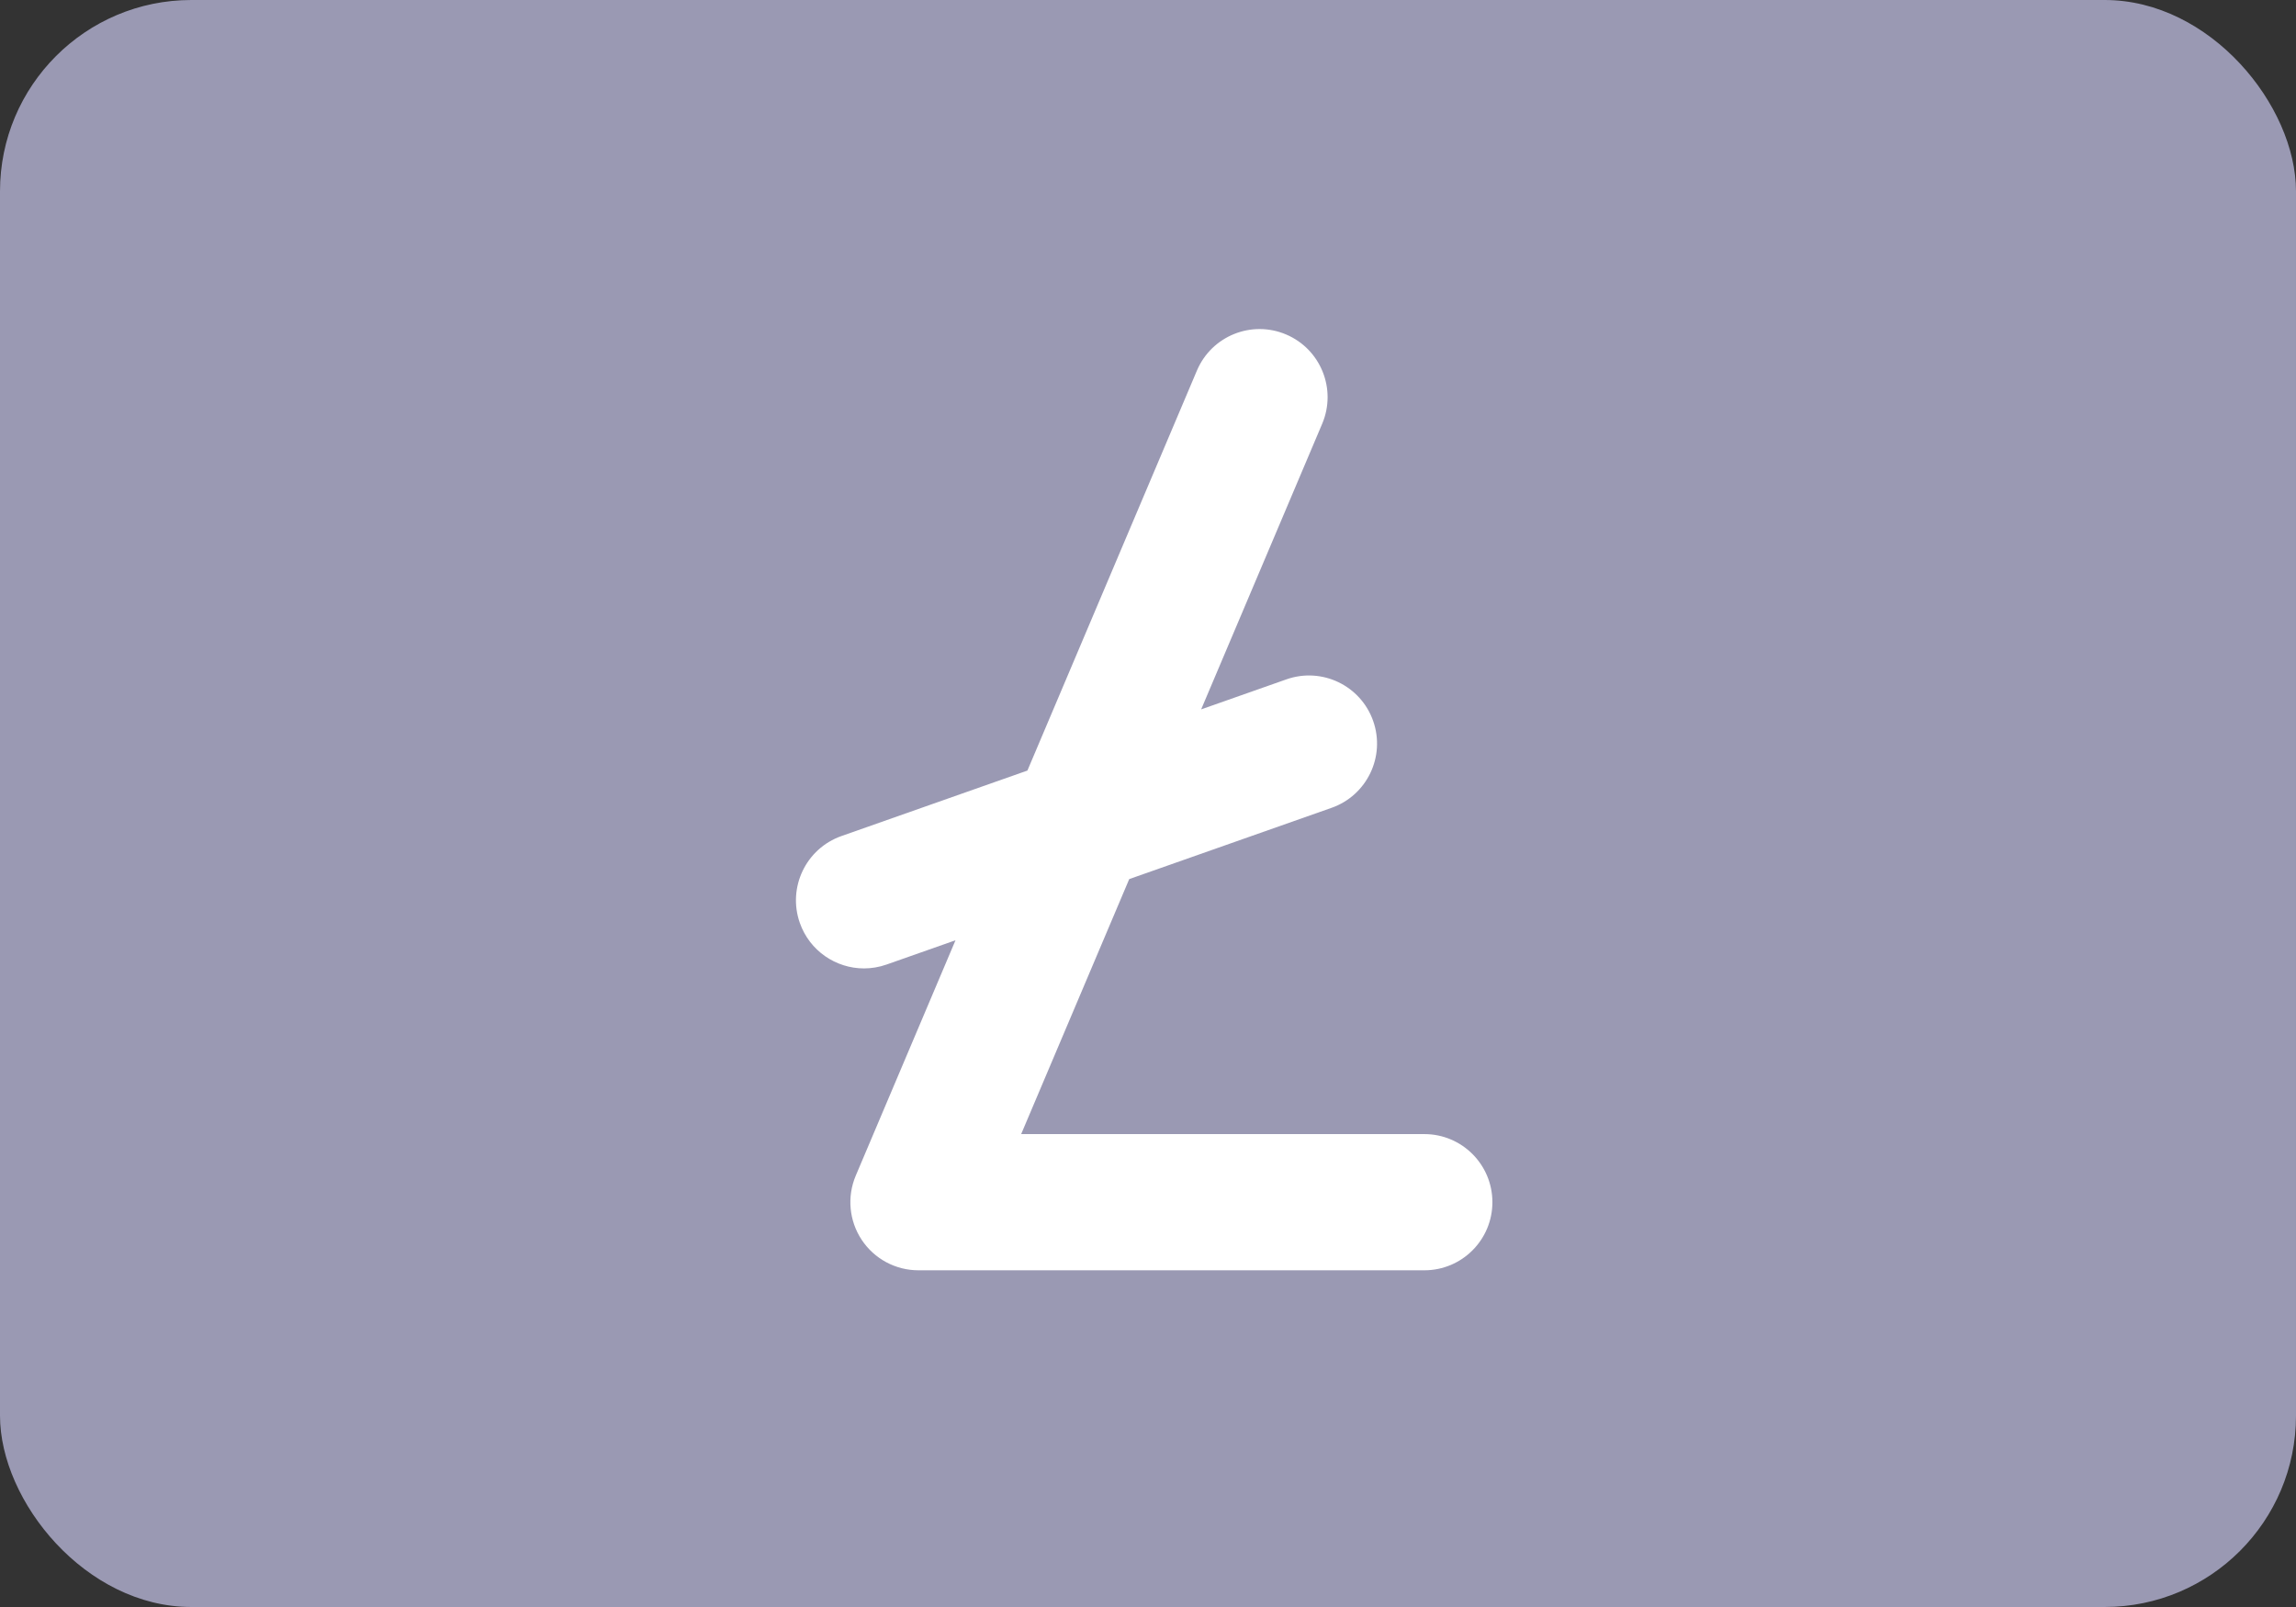
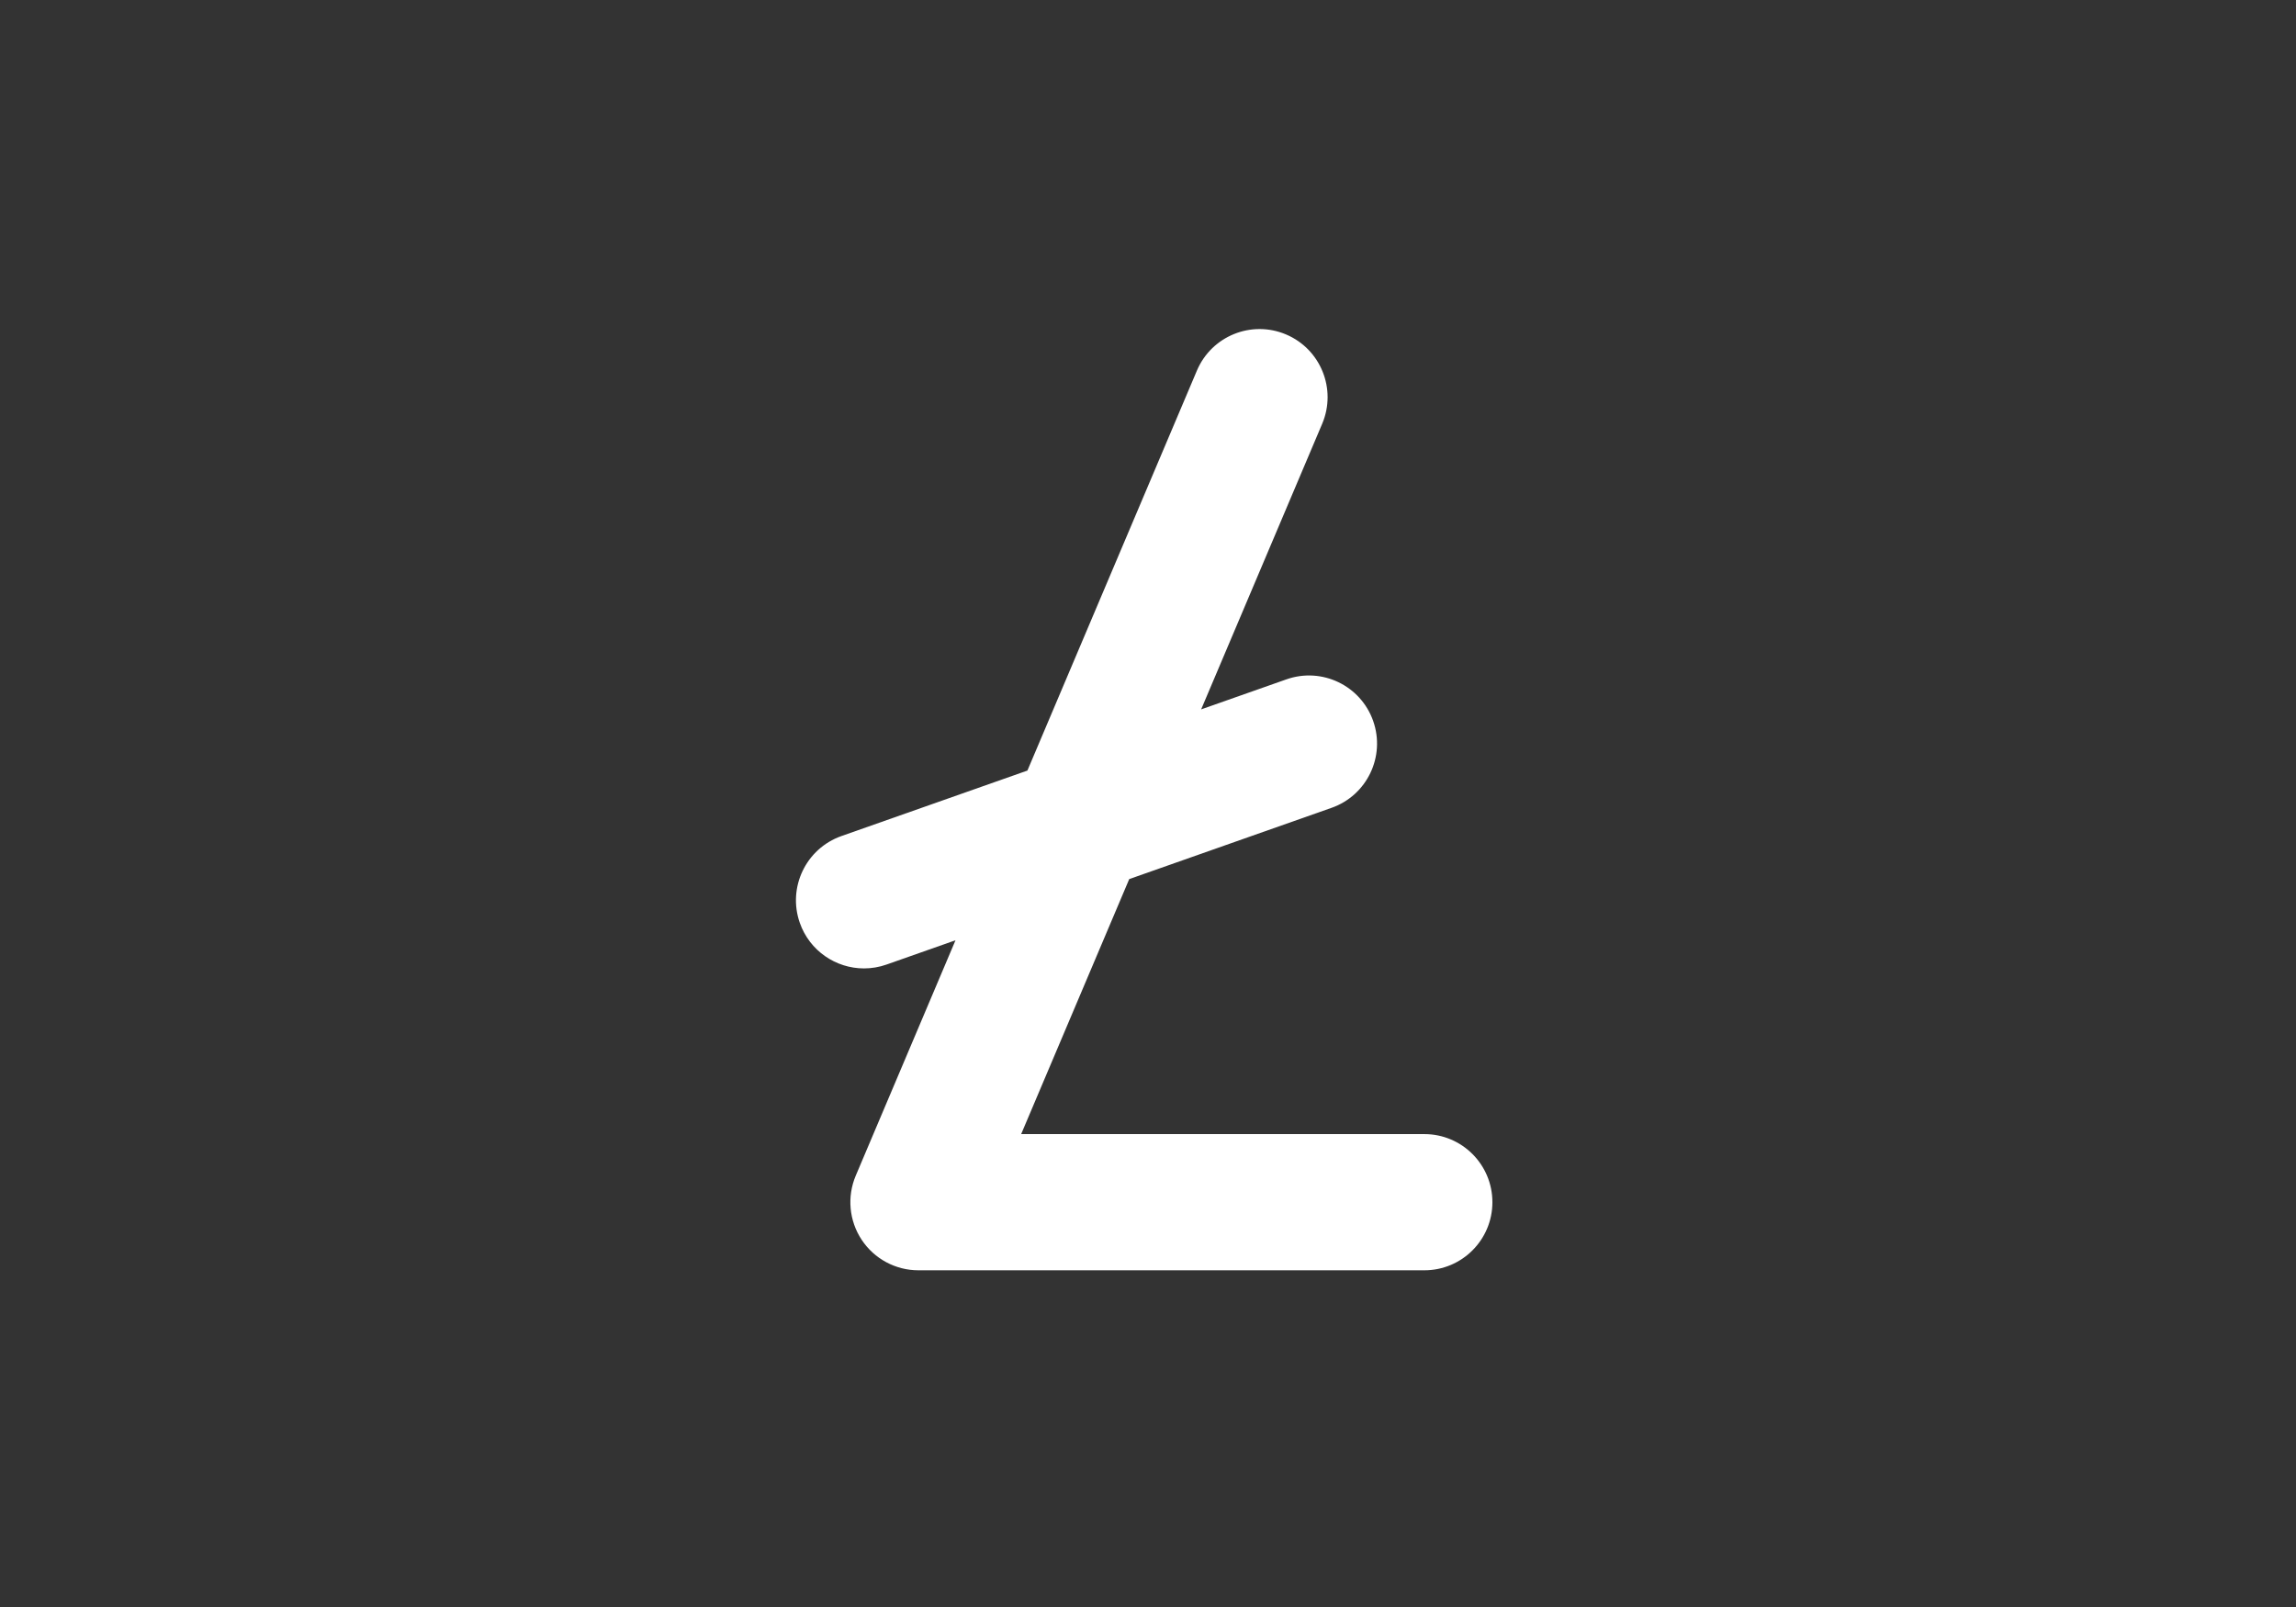
<svg xmlns="http://www.w3.org/2000/svg" width="300" height="210" viewBox="0 0 300 210" fill="none">
  <rect x="0" y="0" width="300" height="210" fill="#333333" stroke="none" />
-   <rect width="300" height="210" rx="25" fill="#9A99B3" />
  <path d="M186.111 148.202H133.428L147.548 114.877L173.987 105.565C178.618 103.934 181.051 98.853 179.422 94.217C177.792 89.582 172.717 87.145 168.086 88.777L156.945 92.701L172.76 55.376C174.677 50.852 172.567 45.628 168.047 43.709C163.529 41.79 158.309 43.902 156.392 48.426L134.244 100.696L109.941 109.255C105.31 110.887 102.877 115.967 104.506 120.603C105.793 124.262 109.225 126.551 112.892 126.551C113.871 126.551 114.867 126.387 115.842 126.044L124.848 122.872L111.817 153.626C110.652 156.375 110.942 159.524 112.588 162.014C114.235 164.503 117.018 166 120 166H186.11C191.02 166 195 162.016 195 157.101C195 152.186 191.021 148.202 186.111 148.202Z" fill="white" />
</svg>